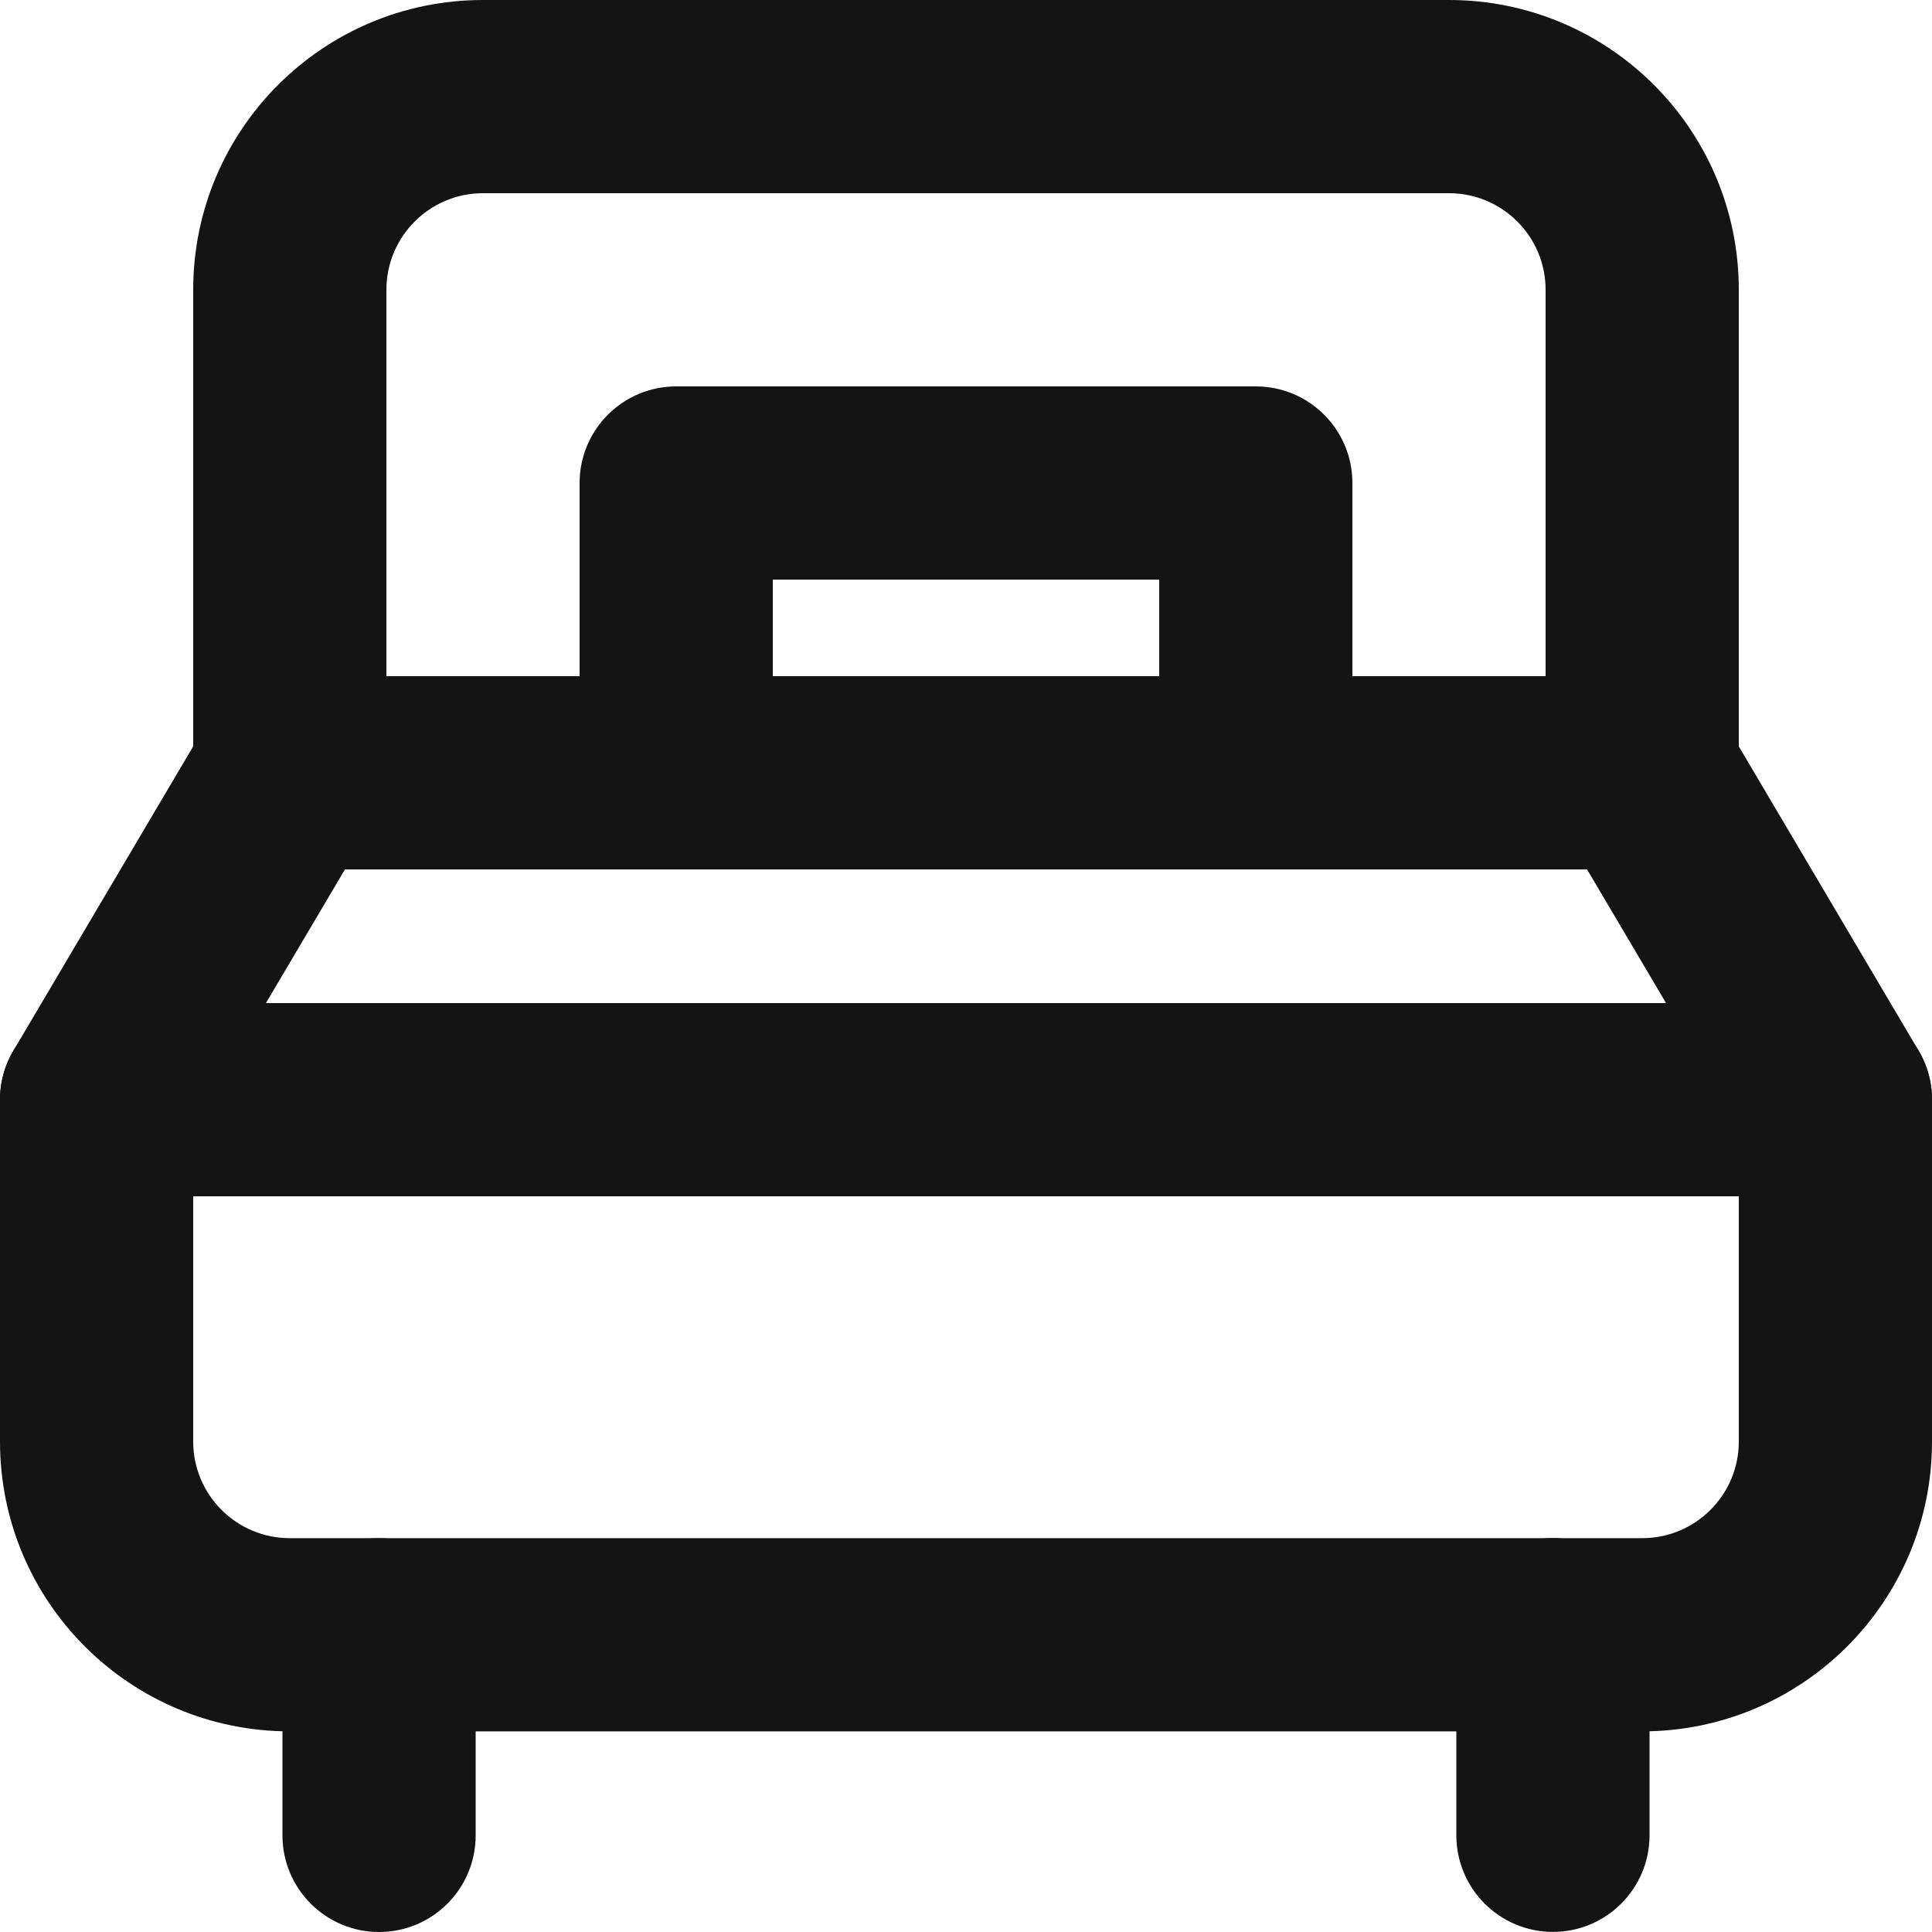
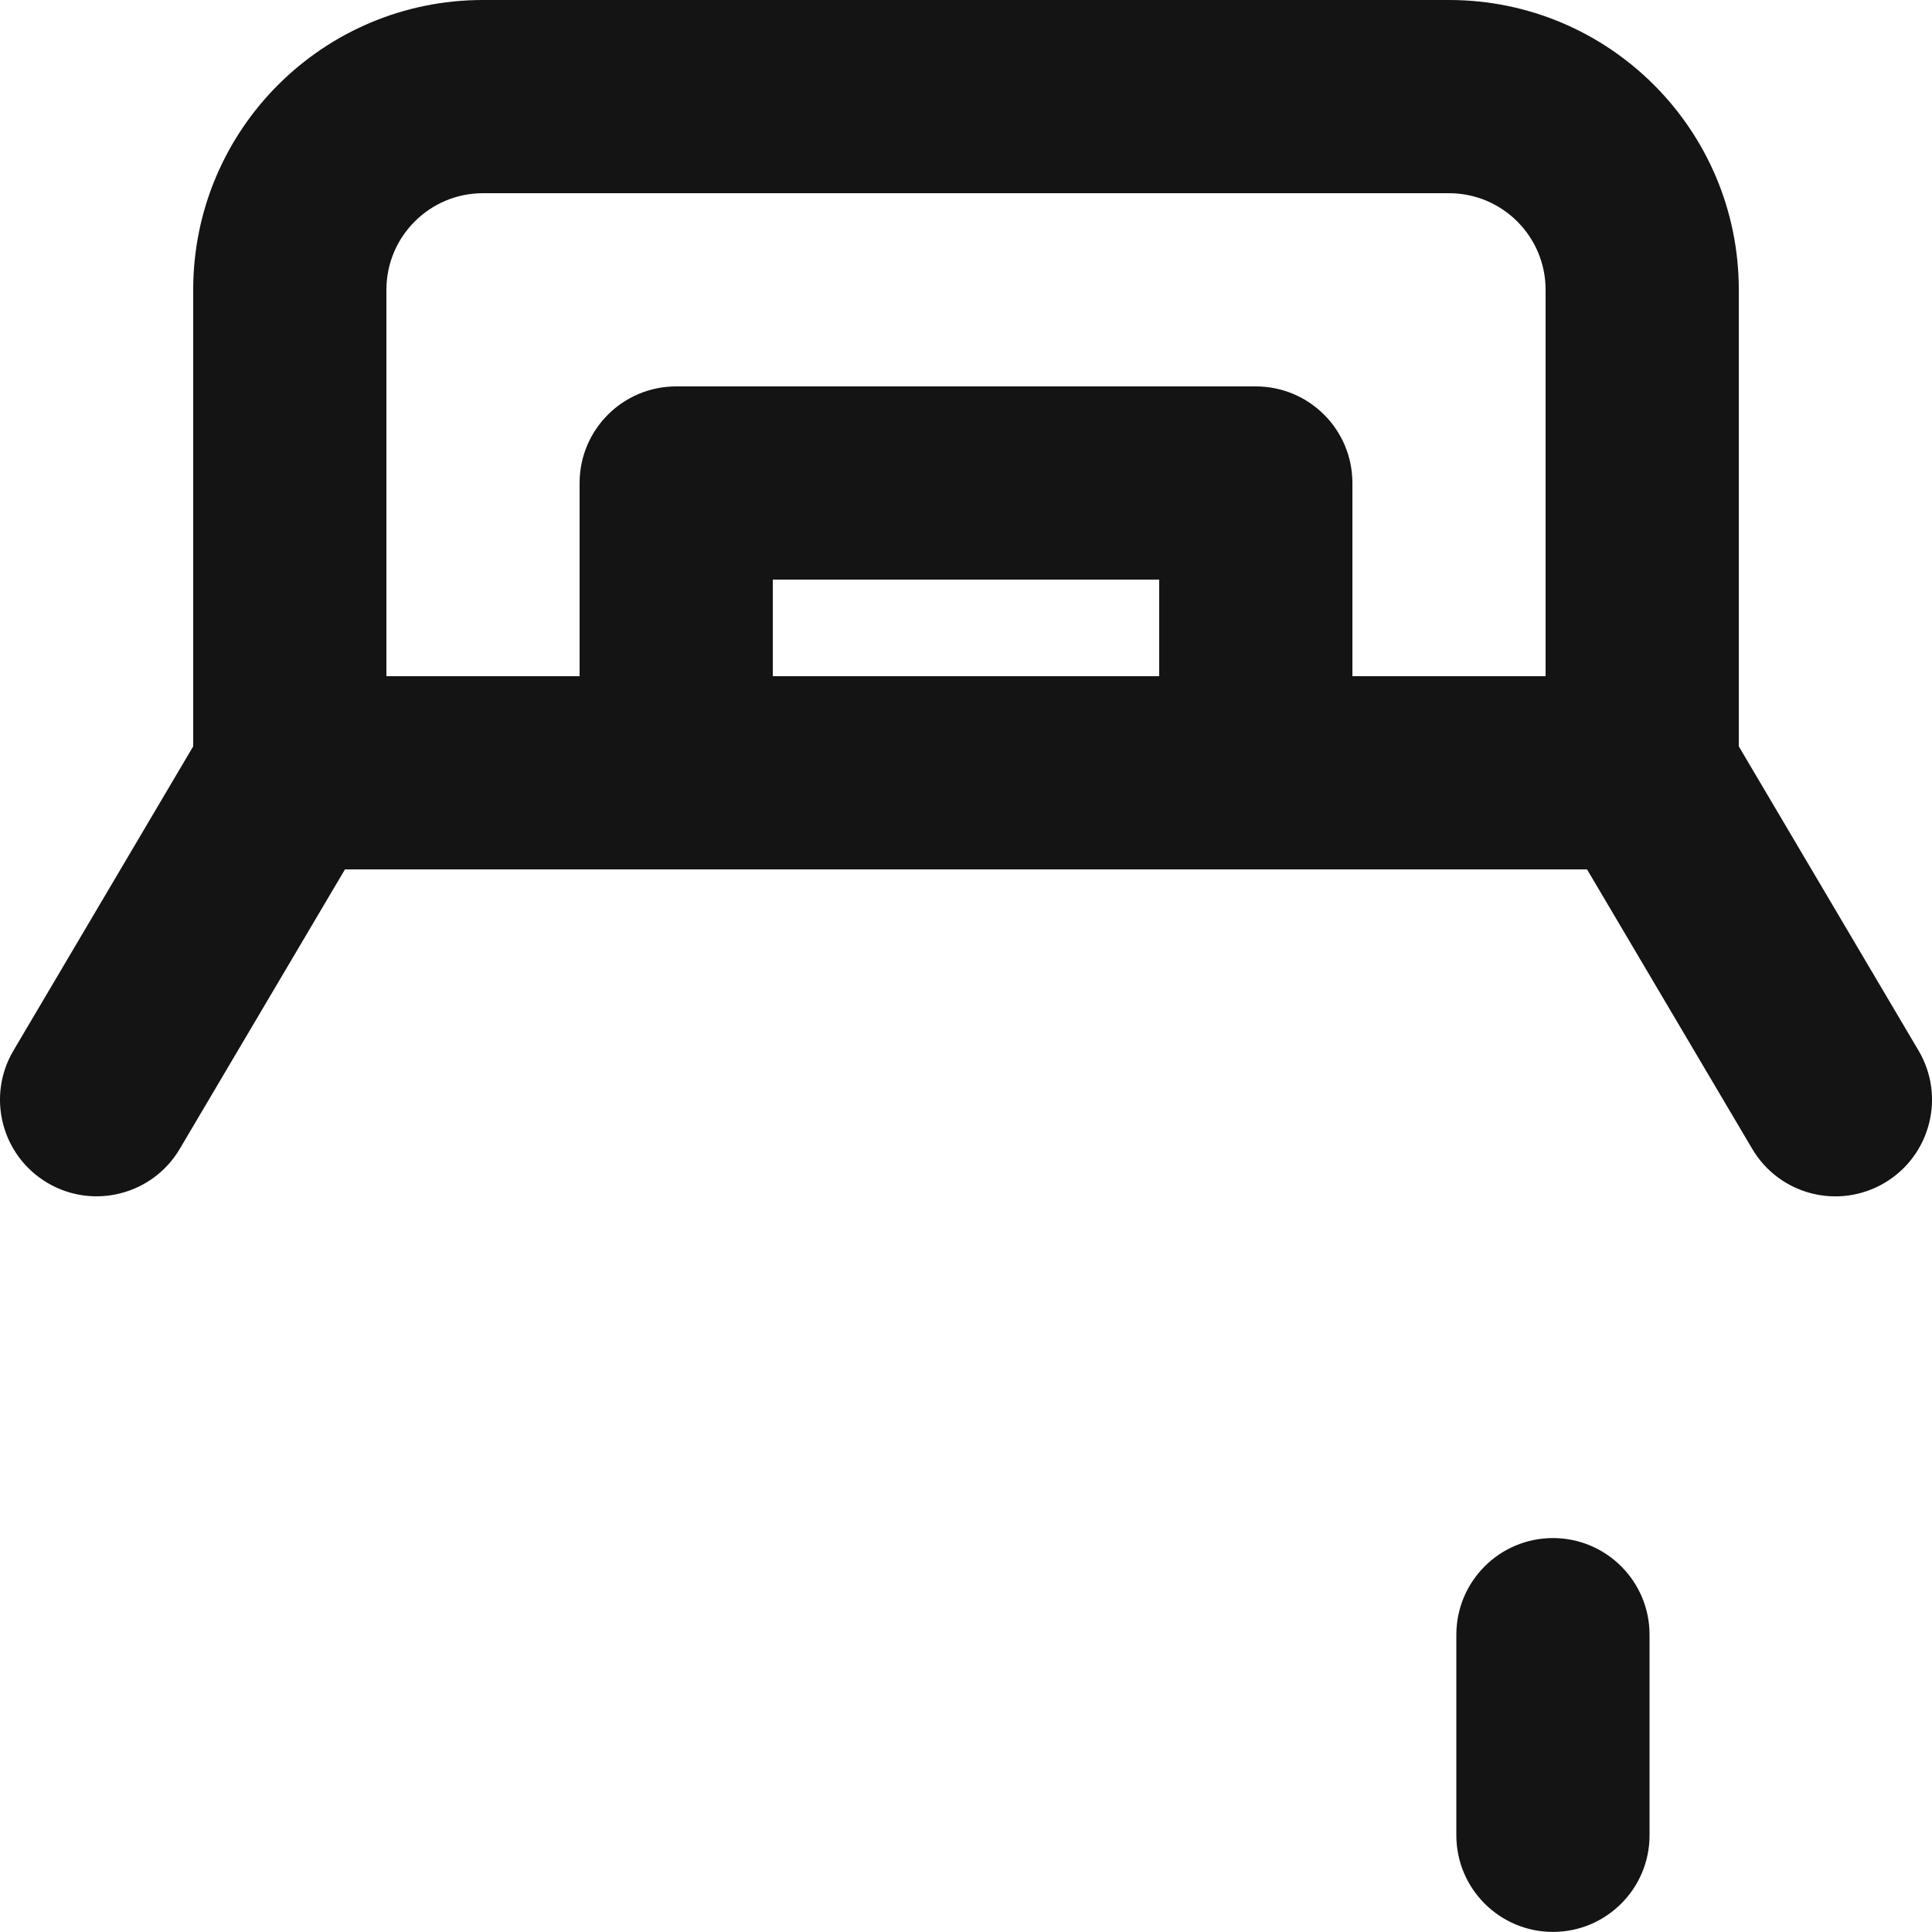
<svg xmlns="http://www.w3.org/2000/svg" width="20" height="20" viewBox="0 0 20 20" fill="none">
-   <path fill-rule="evenodd" clip-rule="evenodd" d="M3.54088e-05 11.384C3.54088e-05 10.832 0.448 10.384 1 10.384H19C19.552 10.384 20 10.832 20 11.384V14.923C20 16.58 18.657 17.923 17 17.923H3C1.343 17.923 3.54088e-05 16.58 3.54088e-05 14.923V11.384ZM2 12.384V14.923C2 15.475 2.448 15.923 3 15.923H17C17.552 15.923 18 15.475 18 14.923V12.384H2Z" fill="#141414" />
  <path fill-rule="evenodd" clip-rule="evenodd" d="M17 9C16.448 9 16 8.552 16 8V3C16 2.448 15.552 2 15 2L5 2C4.448 2 4 2.448 4 3L4 8C4 8.552 3.552 9 3 9C2.448 9 2 8.552 2 8L2 3C2 1.343 3.343 -1.44847e-07 5 0L15 8.74228e-07C16.657 1.01907e-06 18 1.343 18 3V8C18 8.552 17.552 9 17 9Z" fill="#141414" />
-   <path fill-rule="evenodd" clip-rule="evenodd" d="M6 5C6 4.447 6.448 4 7 4H13C13.552 4 14 4.447 14 5V7C14 7.552 13.552 8 13 8C12.448 8 12 7.552 12 7V6H8V7C8 7.552 7.552 8 7 8C6.448 8 6 7.552 6 7V5Z" fill="#141414" />
+   <path fill-rule="evenodd" clip-rule="evenodd" d="M6 5C6 4.447 6.448 4 7 4H13C13.552 4 14 4.447 14 5V7C14 7.552 13.552 8 13 8C12.448 8 12 7.552 12 7V6H8V7C8 7.552 7.552 8 7 8C6.448 8 6 7.552 6 7Z" fill="#141414" />
  <path fill-rule="evenodd" clip-rule="evenodd" d="M11.769 8C11.769 7.448 12.217 7 12.769 7H17C17.353 7 17.681 7.187 17.861 7.491L19.861 10.876C20.142 11.351 19.984 11.964 19.509 12.245C19.033 12.527 18.42 12.369 18.139 11.893L16.429 9H12.769C12.217 9 11.769 8.553 11.769 8Z" fill="#141414" />
  <path fill-rule="evenodd" clip-rule="evenodd" d="M2.139 7.491C2.319 7.187 2.646 7 3 7H13.5C14.052 7 14.5 7.448 14.5 8C14.5 8.552 14.052 9 13.5 9H3.571L1.861 11.893C1.58 12.368 0.967 12.526 0.491 12.245C0.016 11.964 -0.142 11.351 0.139 10.876L2.139 7.491Z" fill="#141414" />
  <path fill-rule="evenodd" clip-rule="evenodd" d="M16.076 15.922C16.628 15.922 17.076 16.37 17.076 16.922V18.999C17.076 19.551 16.628 19.999 16.076 19.999C15.524 19.999 15.076 19.551 15.076 18.999V16.922C15.076 16.37 15.524 15.922 16.076 15.922Z" fill="#141414" />
-   <path fill-rule="evenodd" clip-rule="evenodd" d="M3.924 15.923C4.477 15.923 4.924 16.37 4.924 16.923V19C4.924 19.552 4.477 20 3.924 20C3.372 20 2.924 19.552 2.924 19V16.923C2.924 16.37 3.372 15.923 3.924 15.923Z" fill="#141414" />
</svg>